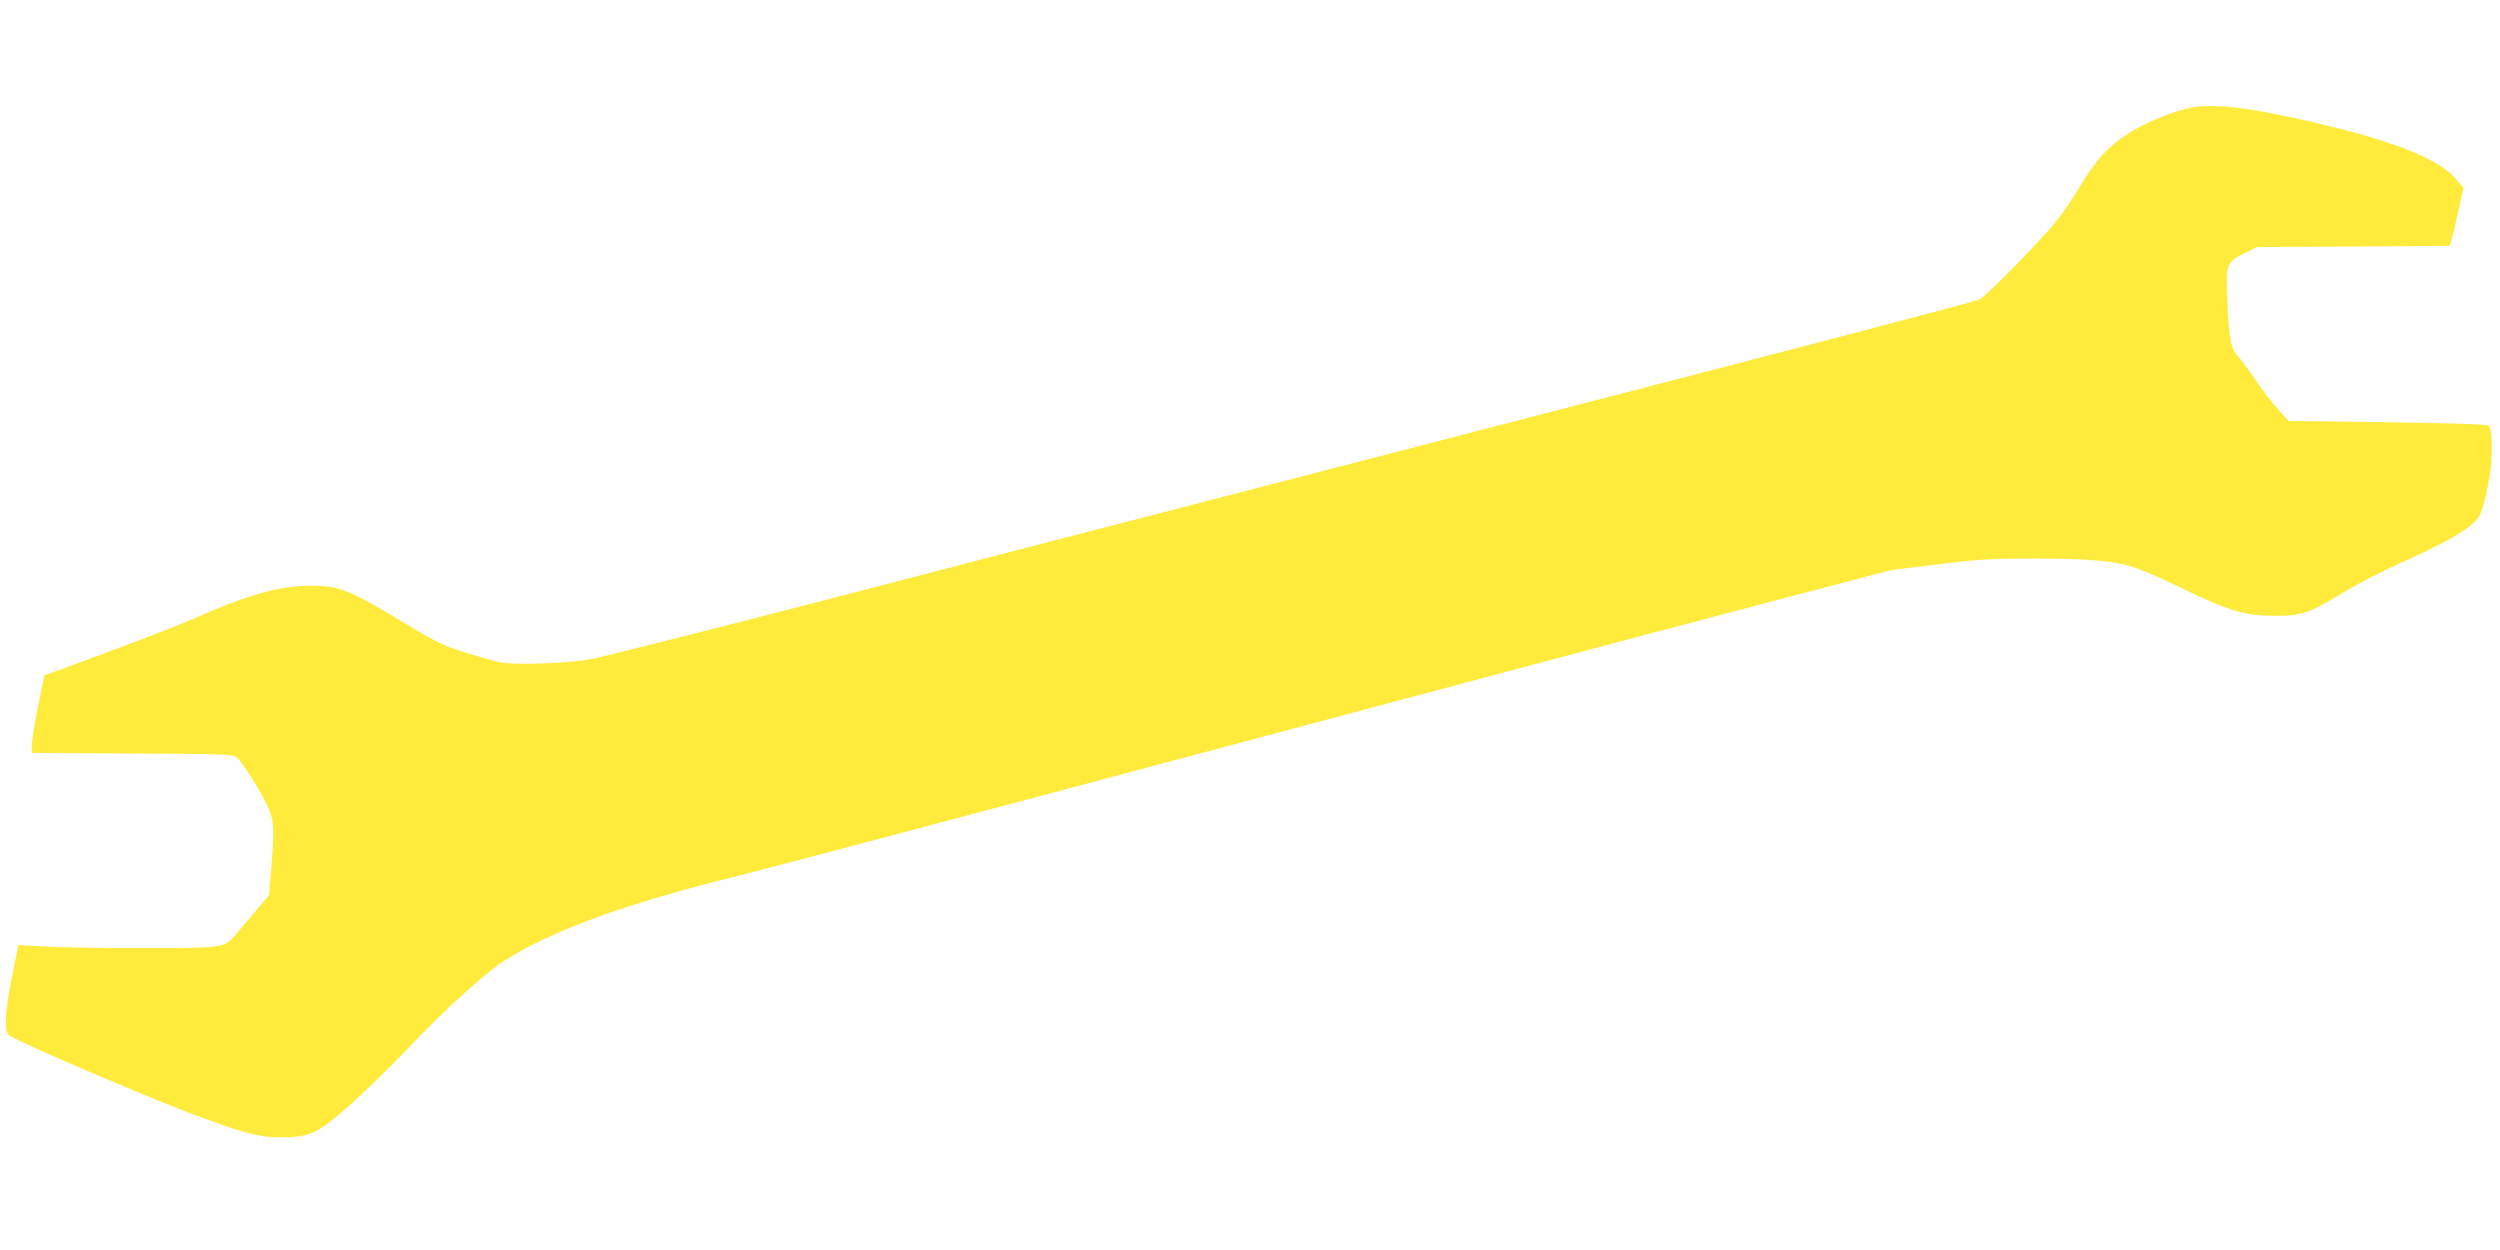
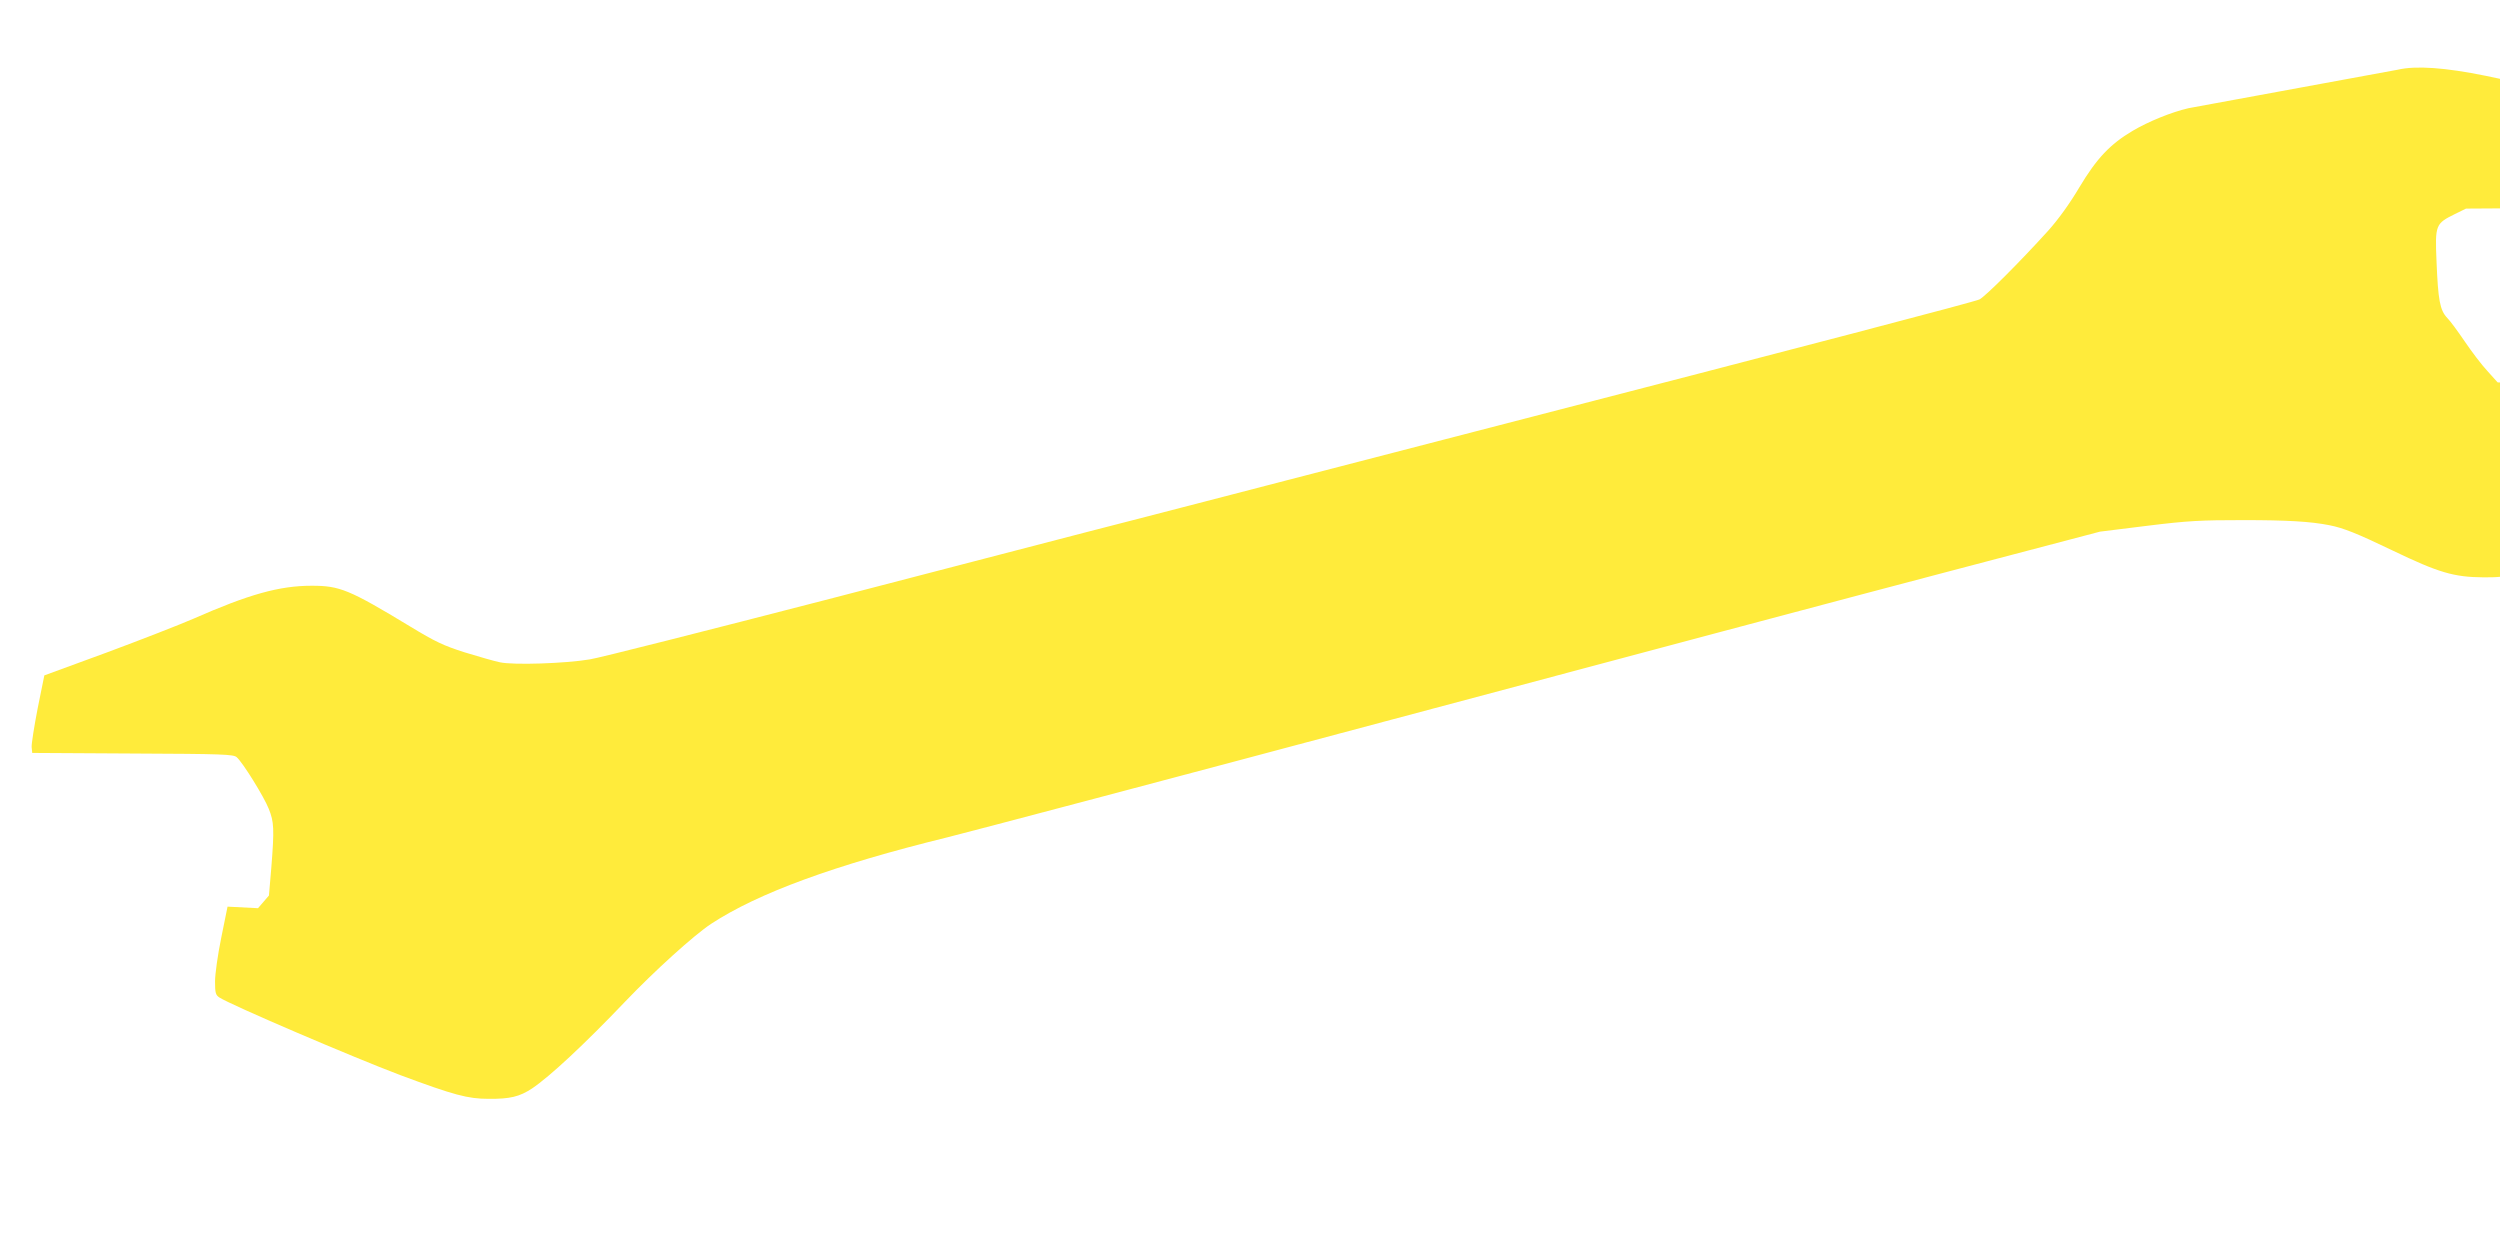
<svg xmlns="http://www.w3.org/2000/svg" version="1.0" width="1280pt" height="640pt" viewBox="0 0 1280 640" preserveAspectRatio="xMidYMid meet">
  <g transform="translate(0,640) scale(0.1,-0.1)" fill="#ffeb3b" stroke="none">
-     <path d="M11205 5846 c-87 -20 -205 -68 -286 -116 -115 -68 -184 -141 -272 -288 -49 -83 -108 -165 -161 -224 -143 -158 -320 -335 -351 -351 -24 -12 -821 -221 -2585 -677 -154 -40 -521 -135 -965 -250 -148 -39 -391 -101 -540 -140 -148 -38 -358 -93 -465 -120 -107 -28 -708 -184 -1335 -347 -627 -162 -1178 -302 -1225 -309 -123 -21 -392 -30 -460 -15 -30 6 -112 30 -181 51 -107 34 -150 54 -280 133 -312 189 -360 208 -503 208 -166 0 -322 -44 -606 -169 -69 -30 -269 -108 -444 -173 l-319 -117 -34 -168 c-18 -93 -32 -182 -31 -199 l3 -30 514 -3 c461 -2 517 -4 533 -19 31 -27 139 -201 164 -264 27 -67 29 -102 13 -303 l-12 -141 -56 -65 c-31 -36 -76 -89 -100 -118 -73 -88 -56 -85 -461 -86 -195 -1 -425 3 -510 7 l-156 8 -32 -158 c-18 -87 -32 -188 -32 -225 0 -59 3 -69 22 -82 60 -39 689 -308 925 -397 276 -103 348 -122 453 -122 111 -1 159 11 223 53 91 61 269 227 477 445 151 158 352 340 440 398 241 158 632 301 1210 443 124 31 1150 302 2280 604 1130 302 2407 642 2838 755 l783 206 242 30 c210 26 275 29 493 29 223 0 343 -7 439 -26 72 -14 142 -42 325 -130 235 -113 313 -136 465 -137 137 -1 177 12 352 119 70 43 206 112 301 155 190 85 304 147 361 196 42 35 57 76 87 238 17 95 16 247 -3 266 -6 6 -193 13 -518 17 l-508 7 -53 59 c-30 32 -81 100 -115 150 -34 50 -74 105 -90 121 -38 40 -47 92 -55 290 -8 187 -5 193 94 242 l57 28 493 3 493 3 8 22 c5 12 21 79 36 149 l28 126 -43 50 c-98 114 -398 221 -915 327 -207 42 -356 53 -450 31z" />
+     <path d="M11205 5846 c-87 -20 -205 -68 -286 -116 -115 -68 -184 -141 -272 -288 -49 -83 -108 -165 -161 -224 -143 -158 -320 -335 -351 -351 -24 -12 -821 -221 -2585 -677 -154 -40 -521 -135 -965 -250 -148 -39 -391 -101 -540 -140 -148 -38 -358 -93 -465 -120 -107 -28 -708 -184 -1335 -347 -627 -162 -1178 -302 -1225 -309 -123 -21 -392 -30 -460 -15 -30 6 -112 30 -181 51 -107 34 -150 54 -280 133 -312 189 -360 208 -503 208 -166 0 -322 -44 -606 -169 -69 -30 -269 -108 -444 -173 l-319 -117 -34 -168 c-18 -93 -32 -182 -31 -199 l3 -30 514 -3 c461 -2 517 -4 533 -19 31 -27 139 -201 164 -264 27 -67 29 -102 13 -303 l-12 -141 -56 -65 l-156 8 -32 -158 c-18 -87 -32 -188 -32 -225 0 -59 3 -69 22 -82 60 -39 689 -308 925 -397 276 -103 348 -122 453 -122 111 -1 159 11 223 53 91 61 269 227 477 445 151 158 352 340 440 398 241 158 632 301 1210 443 124 31 1150 302 2280 604 1130 302 2407 642 2838 755 l783 206 242 30 c210 26 275 29 493 29 223 0 343 -7 439 -26 72 -14 142 -42 325 -130 235 -113 313 -136 465 -137 137 -1 177 12 352 119 70 43 206 112 301 155 190 85 304 147 361 196 42 35 57 76 87 238 17 95 16 247 -3 266 -6 6 -193 13 -518 17 l-508 7 -53 59 c-30 32 -81 100 -115 150 -34 50 -74 105 -90 121 -38 40 -47 92 -55 290 -8 187 -5 193 94 242 l57 28 493 3 493 3 8 22 c5 12 21 79 36 149 l28 126 -43 50 c-98 114 -398 221 -915 327 -207 42 -356 53 -450 31z" />
  </g>
</svg>